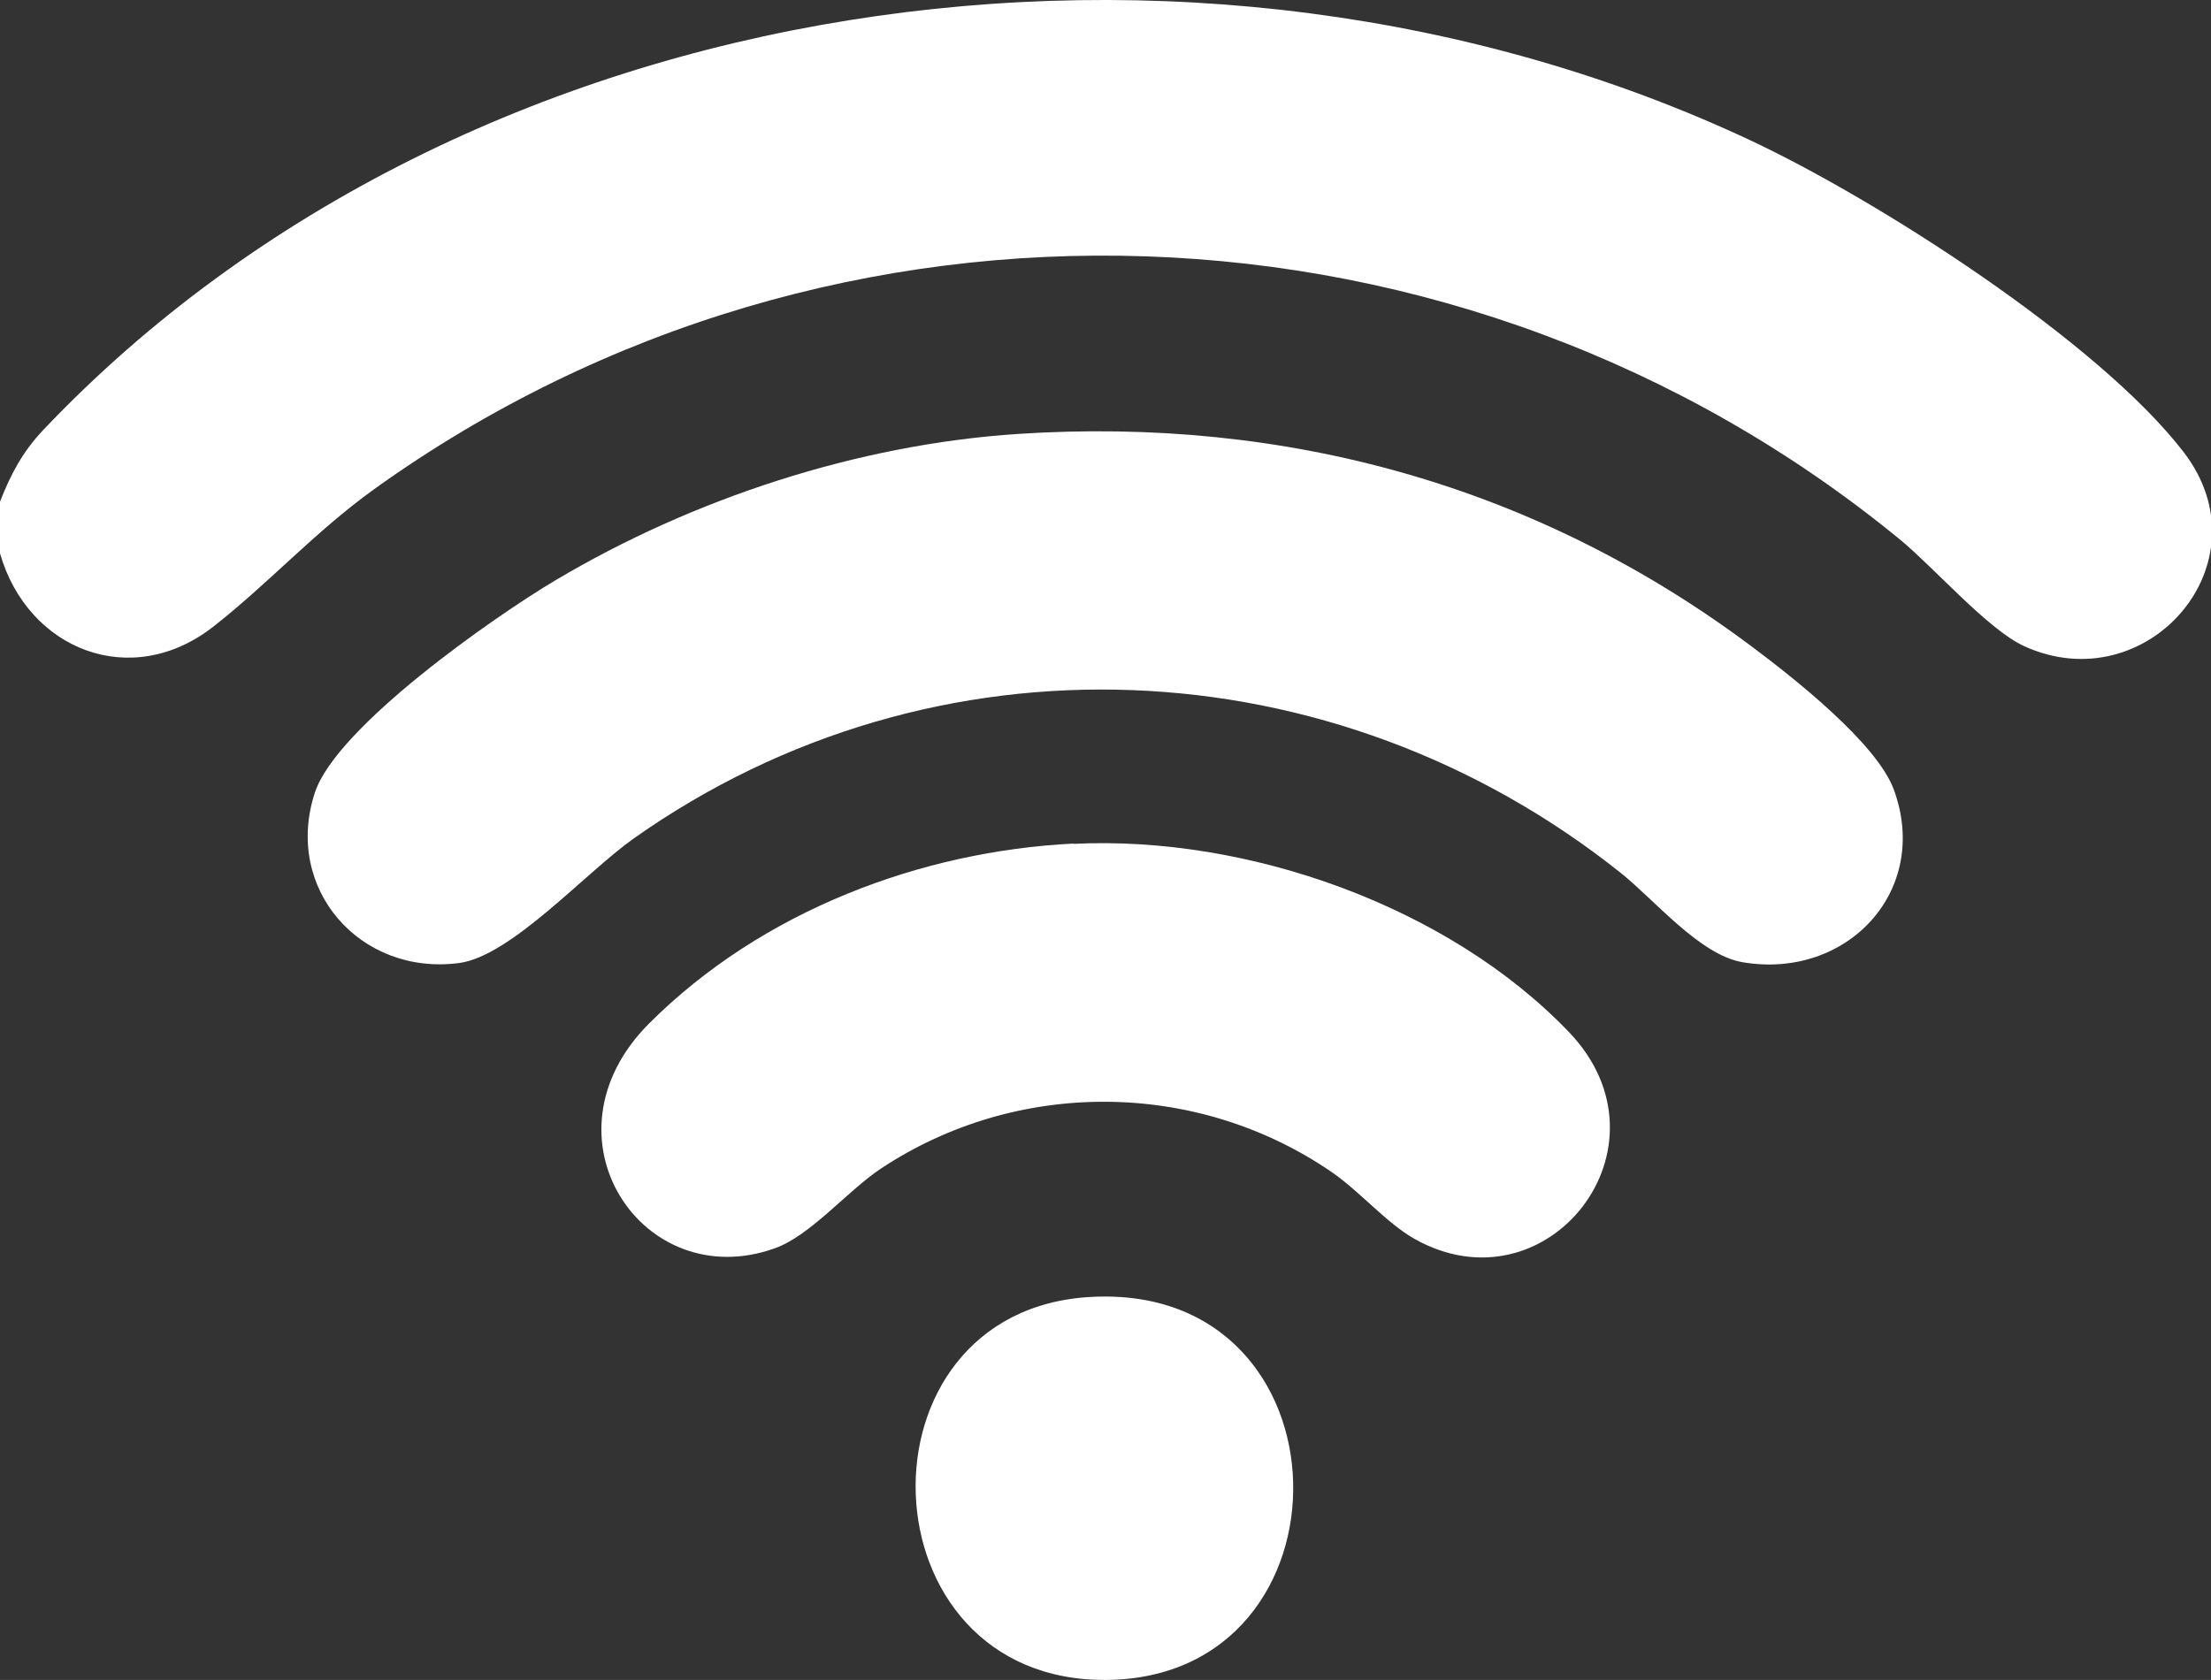
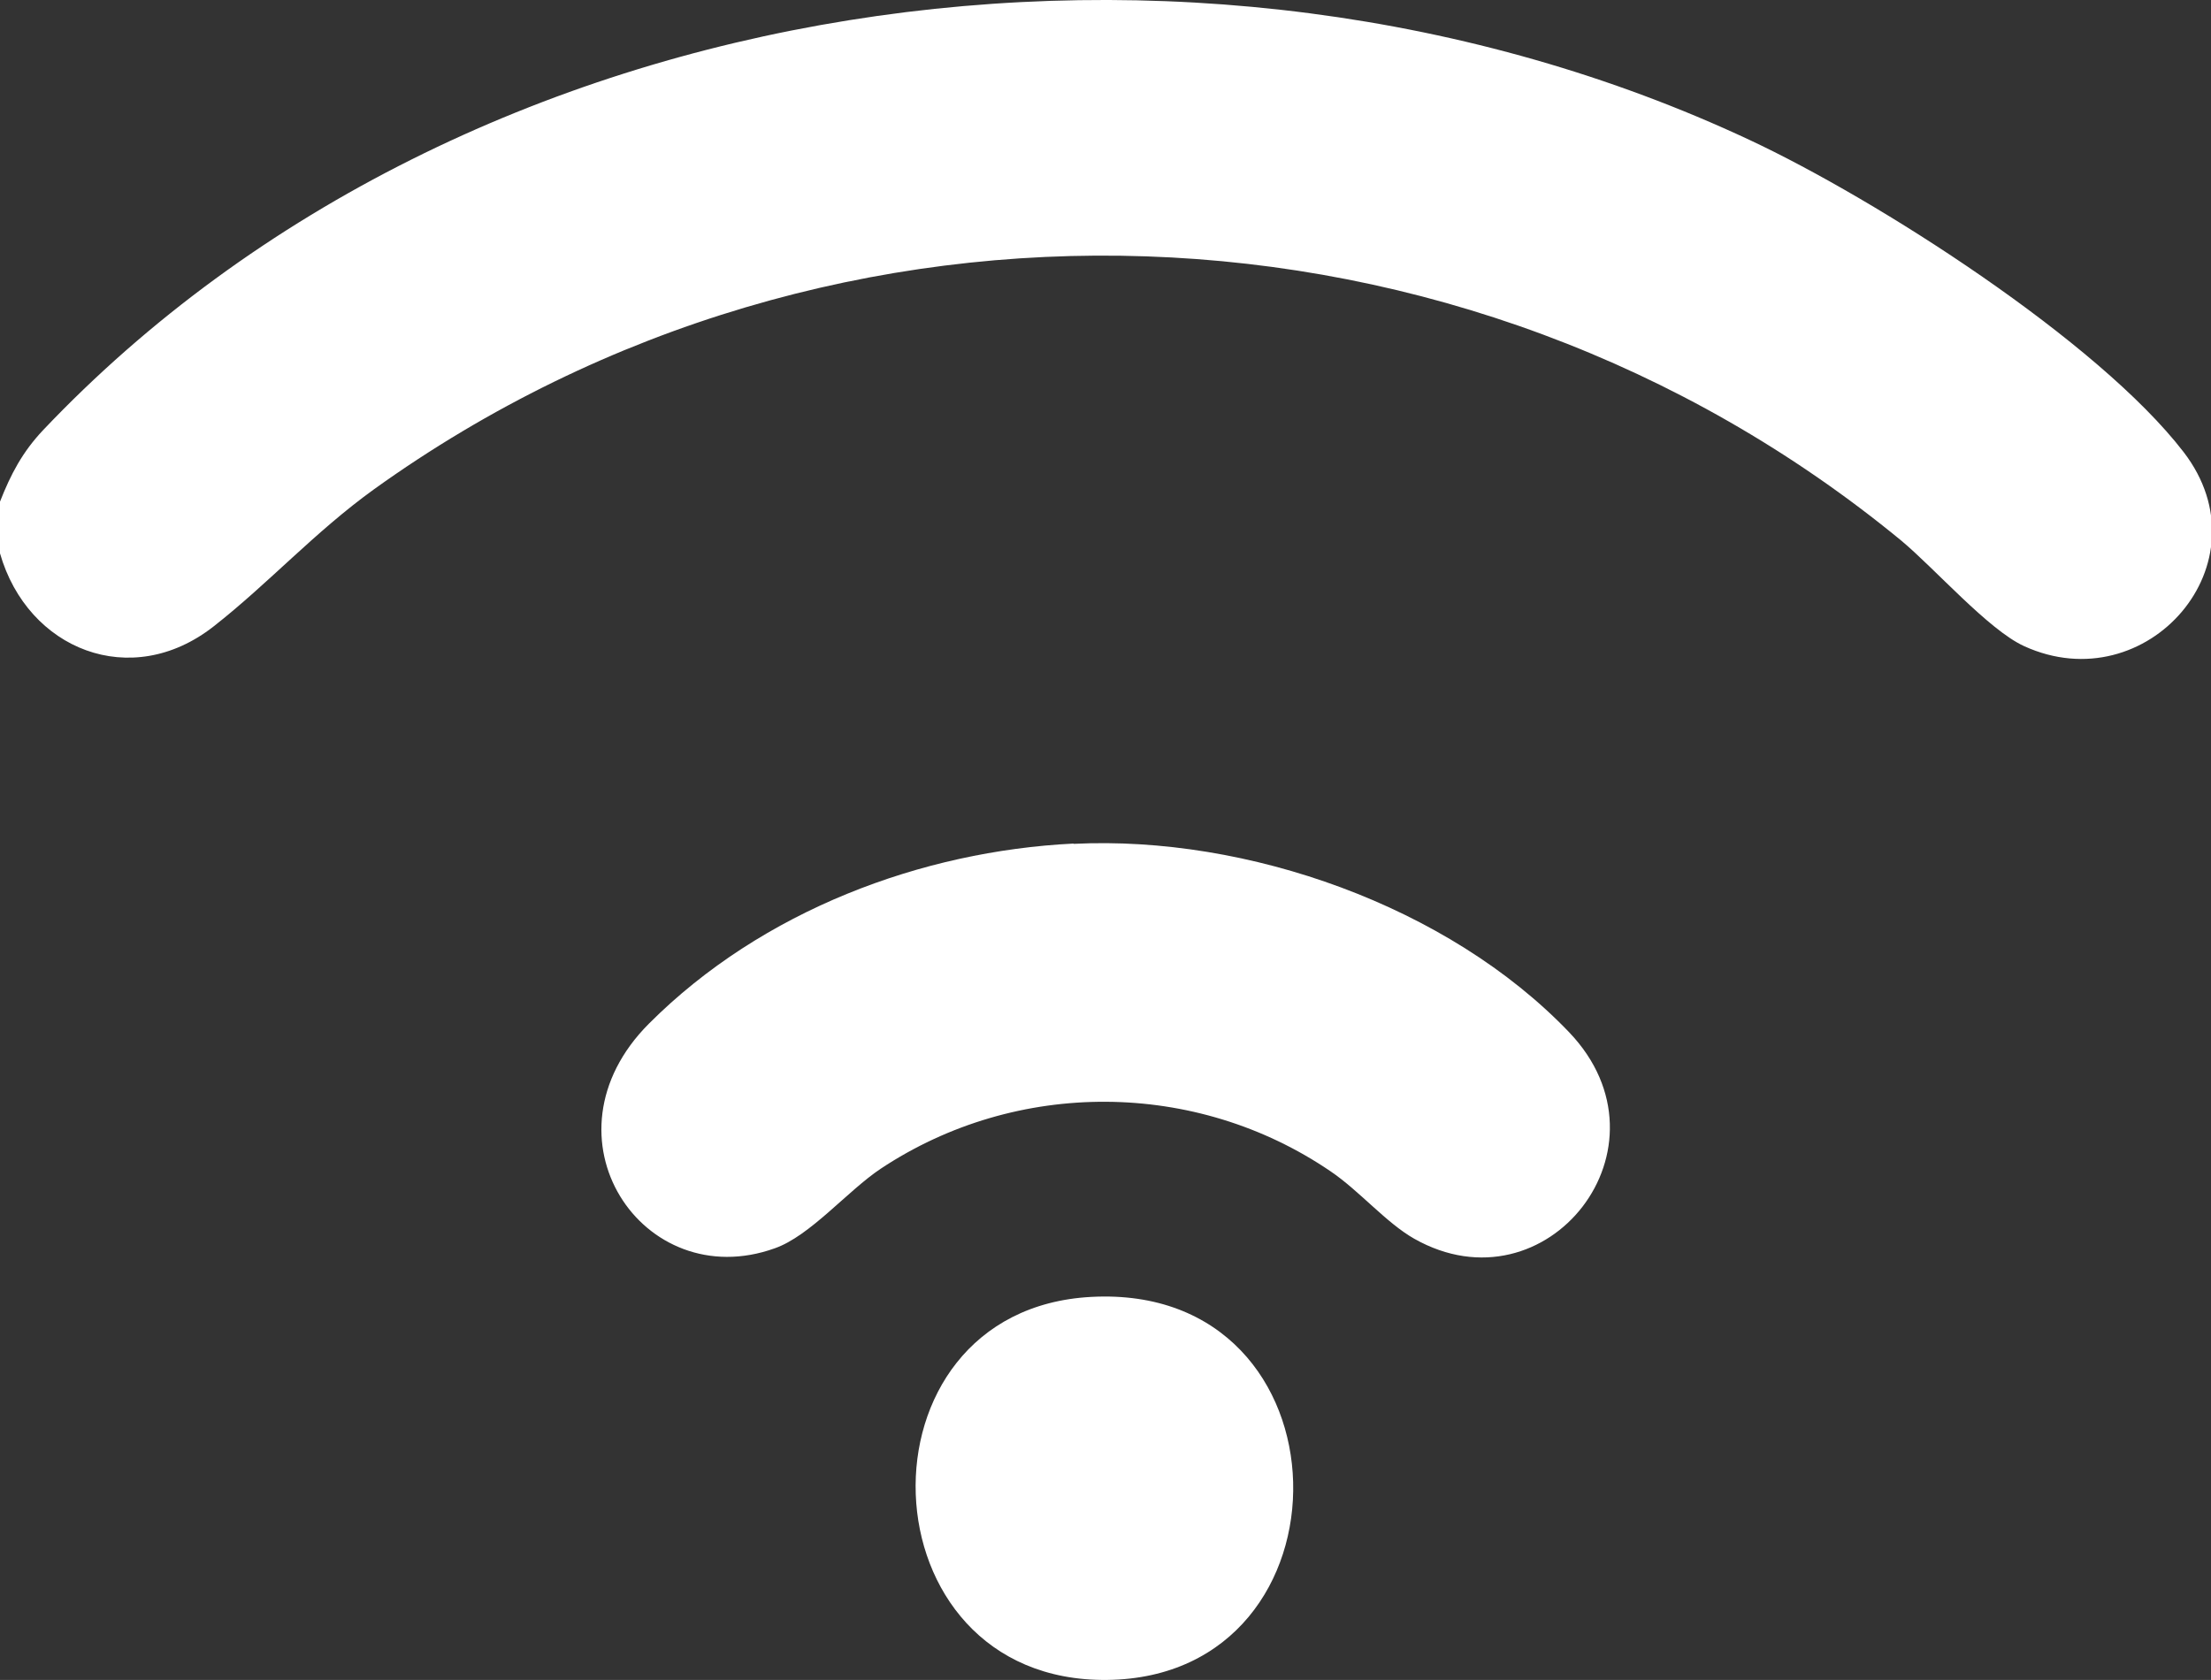
<svg xmlns="http://www.w3.org/2000/svg" id="Livello_2" data-name="Livello 2" viewBox="0 0 85.53 65">
  <rect x="0" y="0" width="85.53" height="65" fill="#333333" stroke="none" />
  <defs>
    <style>
      .cls-1 {
        fill: #fff;
      }
    </style>
  </defs>
  <g id="Livello_1-2" data-name="Livello 1">
    <g>
      <path class="cls-1" d="M0,21.41v-2c.42-1.07.87-1.92,1.66-2.76C18.09-.68,46.34-4.58,67.67,5.41c4.94,2.31,13.5,7.79,16.8,12.08s-1.42,9.68-6.17,7.51c-1.38-.63-3.45-3-4.76-4.09-16.89-13.89-41.27-14.76-59.07-1.98-2.29,1.65-4.09,3.65-6.21,5.31-3.19,2.5-7.19.9-8.26-2.83Z" />
-       <path class="cls-1" d="M39.37,16.79c10.39-.68,20.1,2.01,28.4,8.23,1.58,1.18,4.83,3.73,5.49,5.53,1.44,3.92-1.82,7.37-5.85,6.68-1.66-.28-3.41-2.42-4.72-3.46-11.09-8.84-26.53-9.57-38.2-1.31-1.82,1.29-4.72,4.53-6.72,4.8-3.83.51-6.81-2.87-5.59-6.59.83-2.54,6.92-6.8,9.31-8.22,5.32-3.16,11.68-5.25,17.88-5.66Z" />
      <path class="cls-1" d="M41.54,32.65c6.7-.33,14.48,2.4,19.16,7.29,4.24,4.44-.86,10.89-5.99,7.99-1.08-.61-2.13-1.86-3.24-2.61-5.21-3.55-12.14-3.59-17.4-.1-1.29.86-2.73,2.6-4.1,3.08-5.1,1.83-9.24-4.32-4.86-8.7s10.56-6.67,16.41-6.96Z" />
      <path class="cls-1" d="M42.21,50.18c10.22-.55,10.41,14.71.62,14.82-9.55.11-9.99-14.32-.62-14.82Z" />
    </g>
  </g>
</svg>